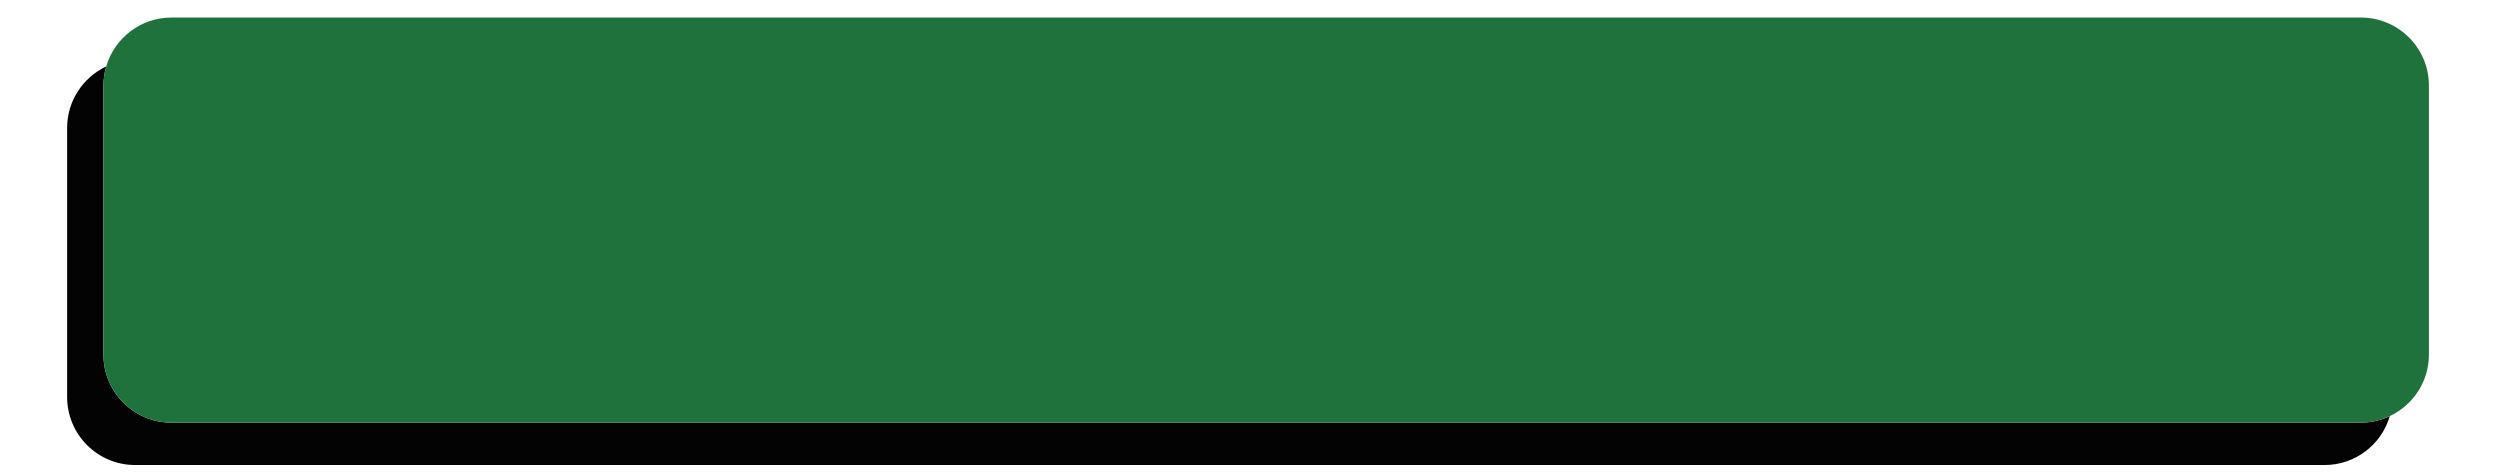
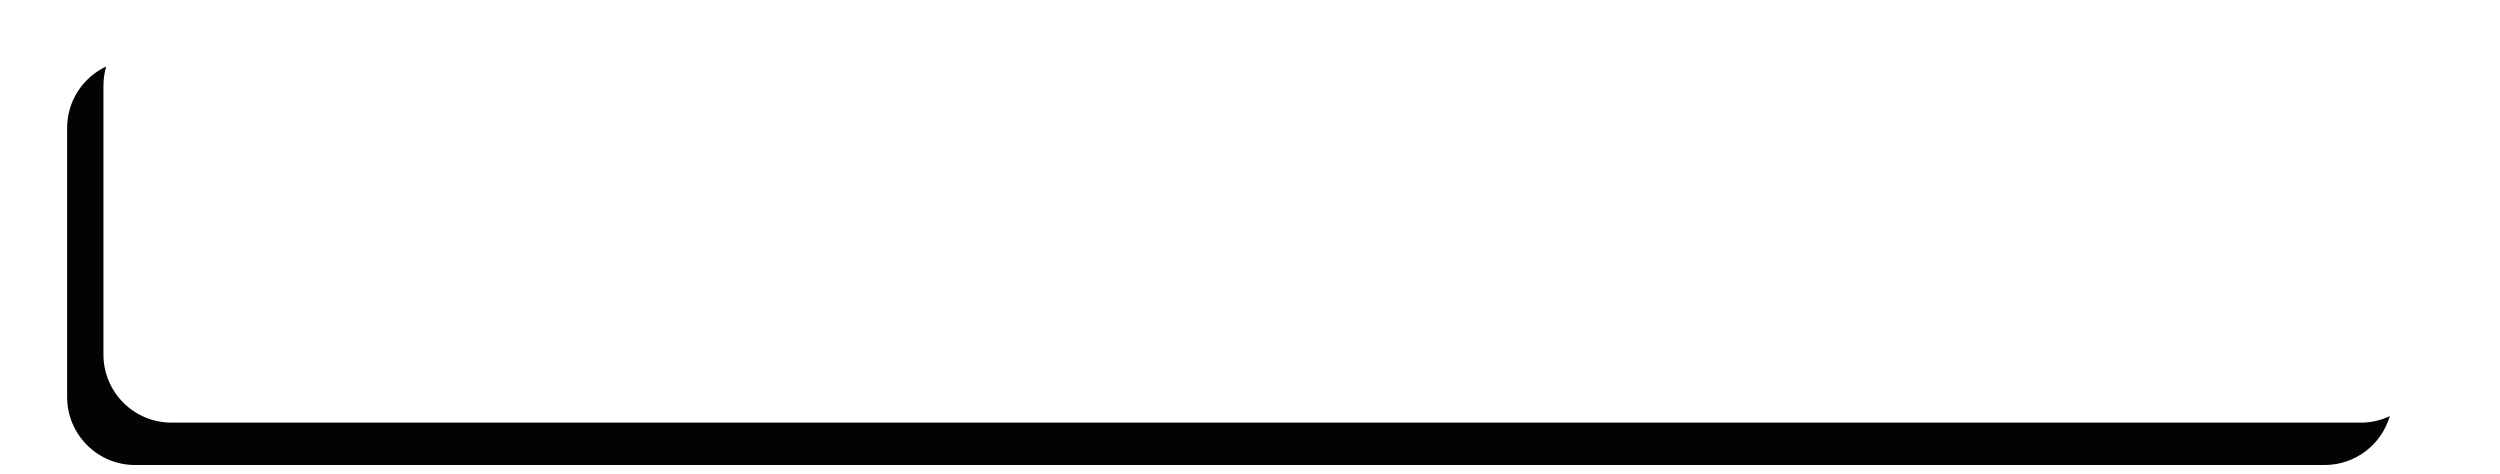
<svg xmlns="http://www.w3.org/2000/svg" version="1.1" id="Layer_1" x="0px" y="0px" width="200px" height="37.894px" viewBox="0 0 200 37.894" style="enable-background:new 0 0 200 37.894;" xml:space="preserve">
  <path id="color2" style="fill:#020302;" d="M188.871,33.811c0.828,0,1.61-0.19,2.313-0.521c-0.66,2.26-2.744,3.912-5.22,3.912  H10.811c-3.005,0-5.441-2.436-5.441-5.441V10.234c0-2.175,1.282-4.048,3.127-4.919C8.356,5.801,8.276,6.313,8.276,6.845V28.37  c0,3.005,2.437,5.44,5.441,5.44H188.871z" />
-   <path id="color1" style="fill:#20723D;" d="M194.313,6.845V28.37c0,2.175-1.283,4.048-3.129,4.919  c-0.702,0.331-1.484,0.521-2.313,0.521H13.717c-3.004,0-5.441-2.436-5.441-5.44V6.845c0-0.532,0.08-1.044,0.221-1.529  c0.662-2.261,2.747-3.912,5.22-3.912h175.154C191.876,1.403,194.313,3.839,194.313,6.845z" />
</svg>